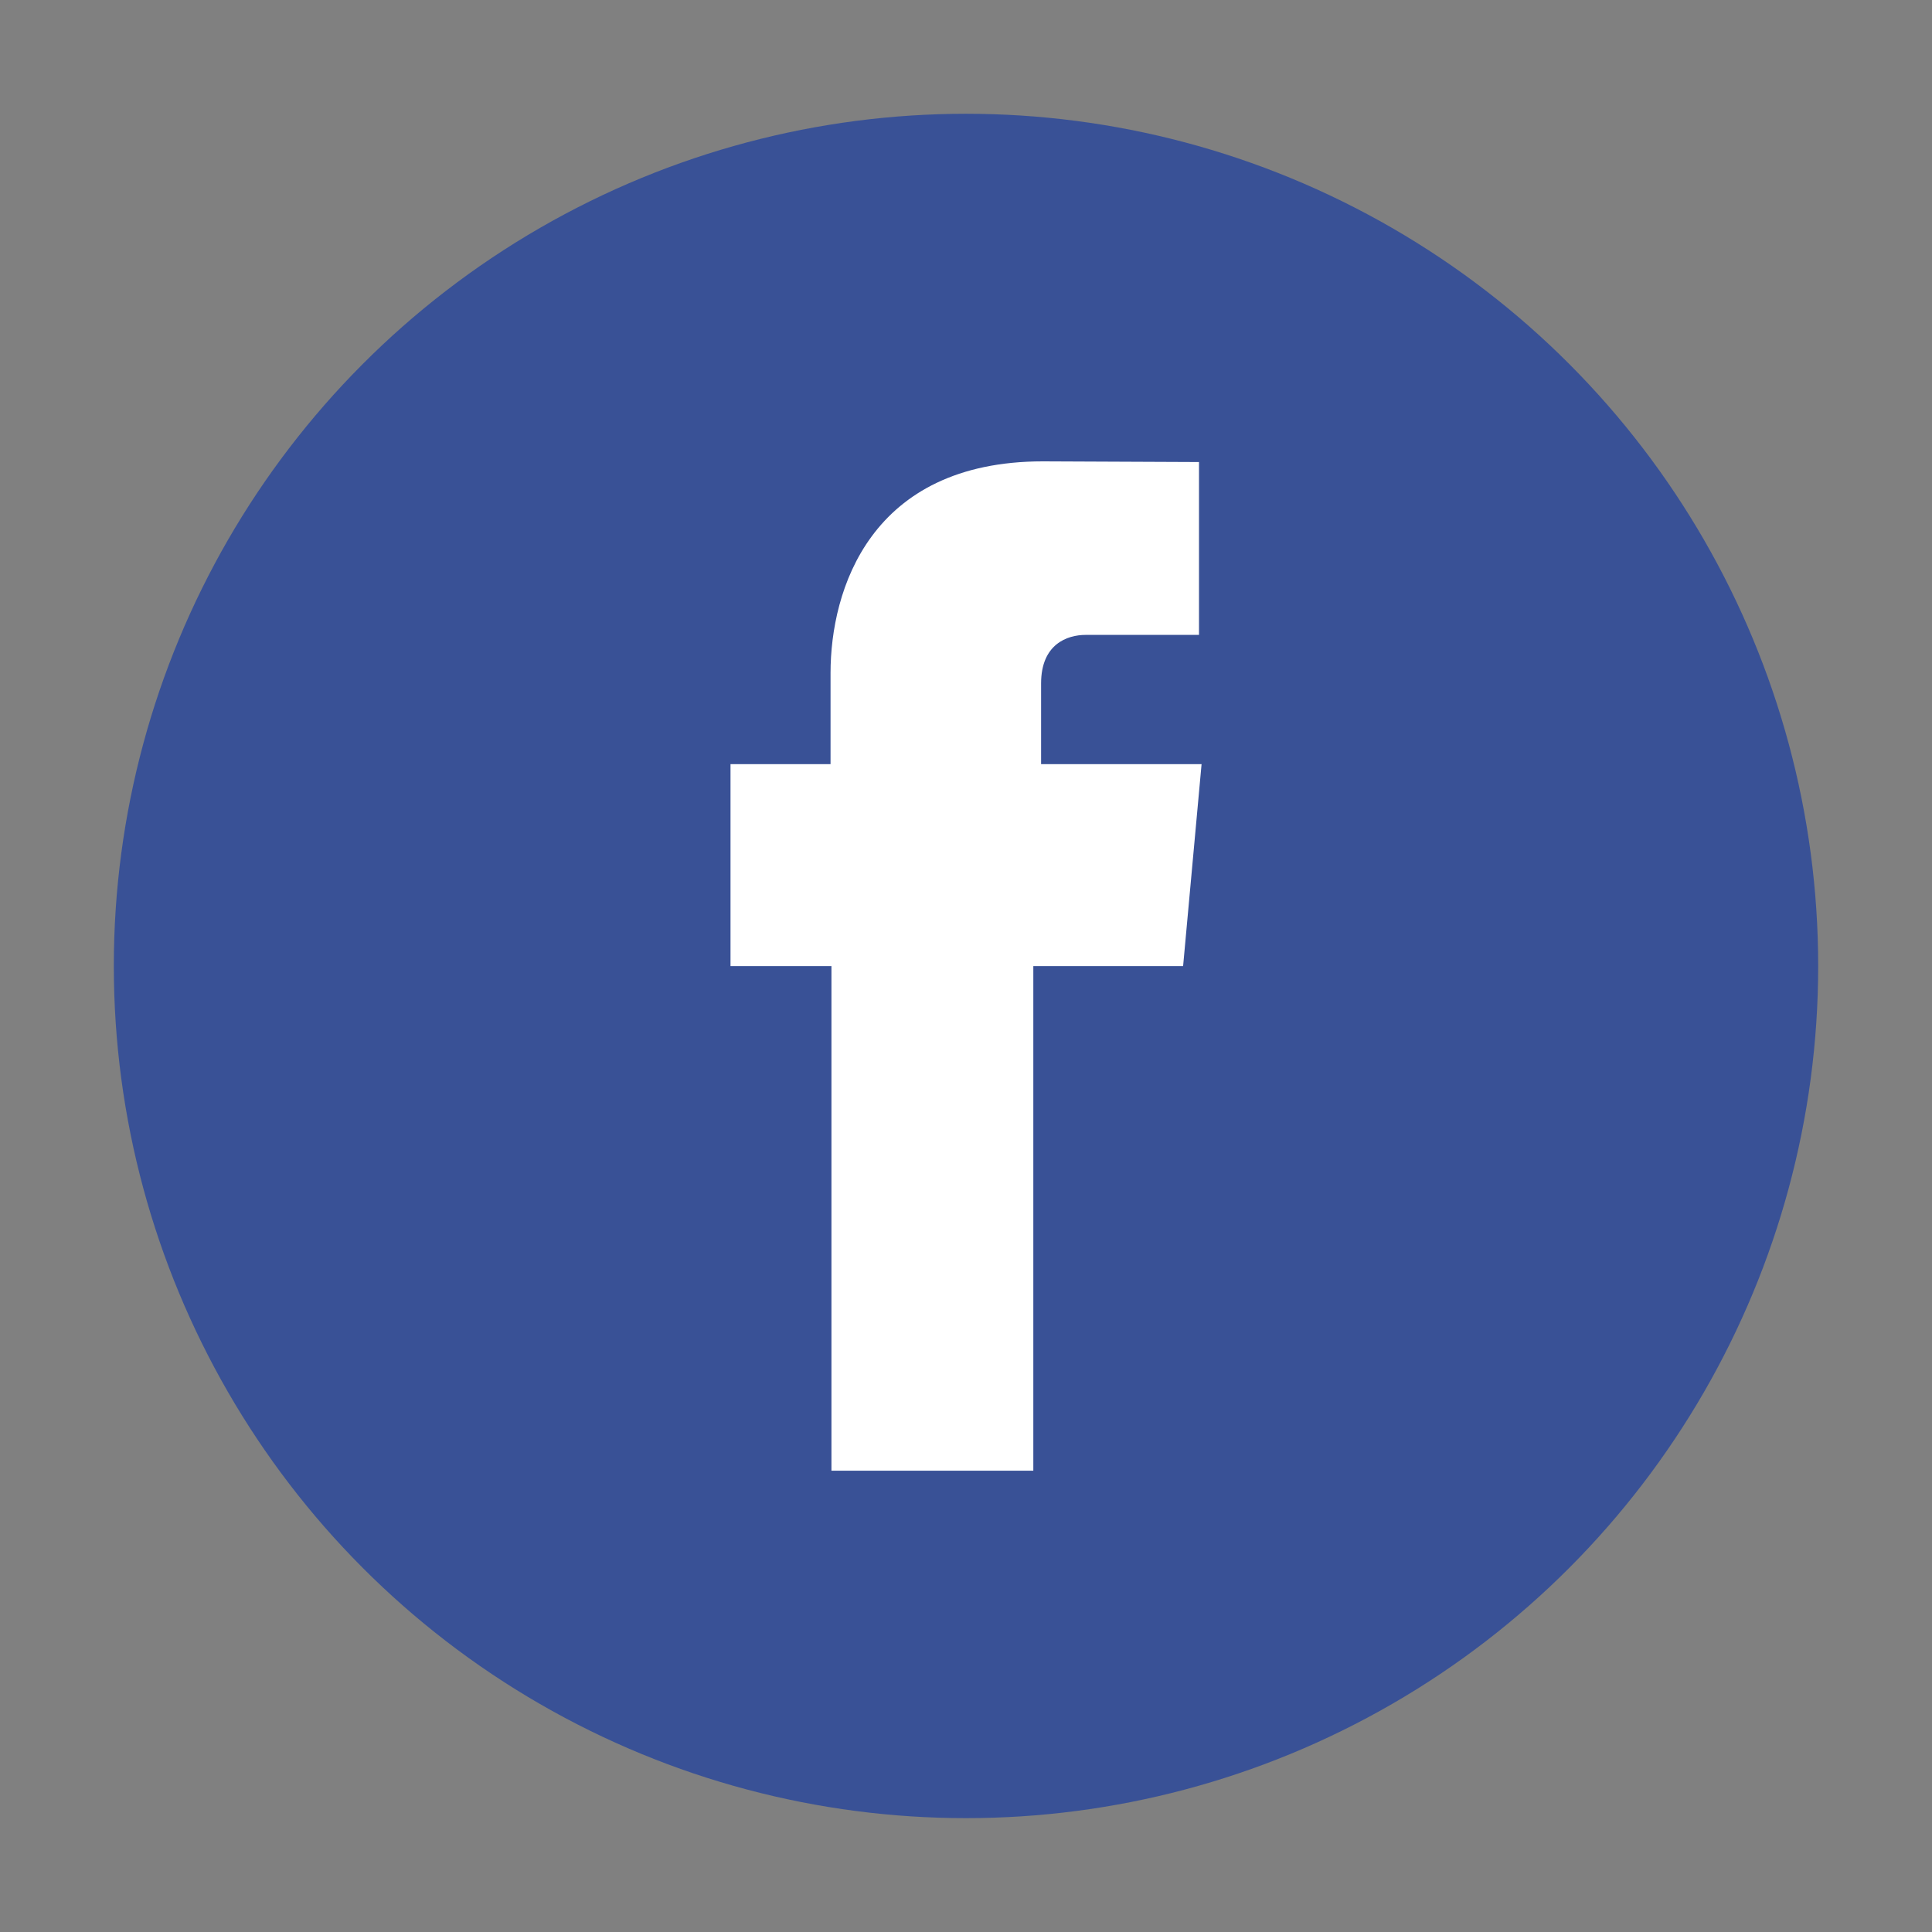
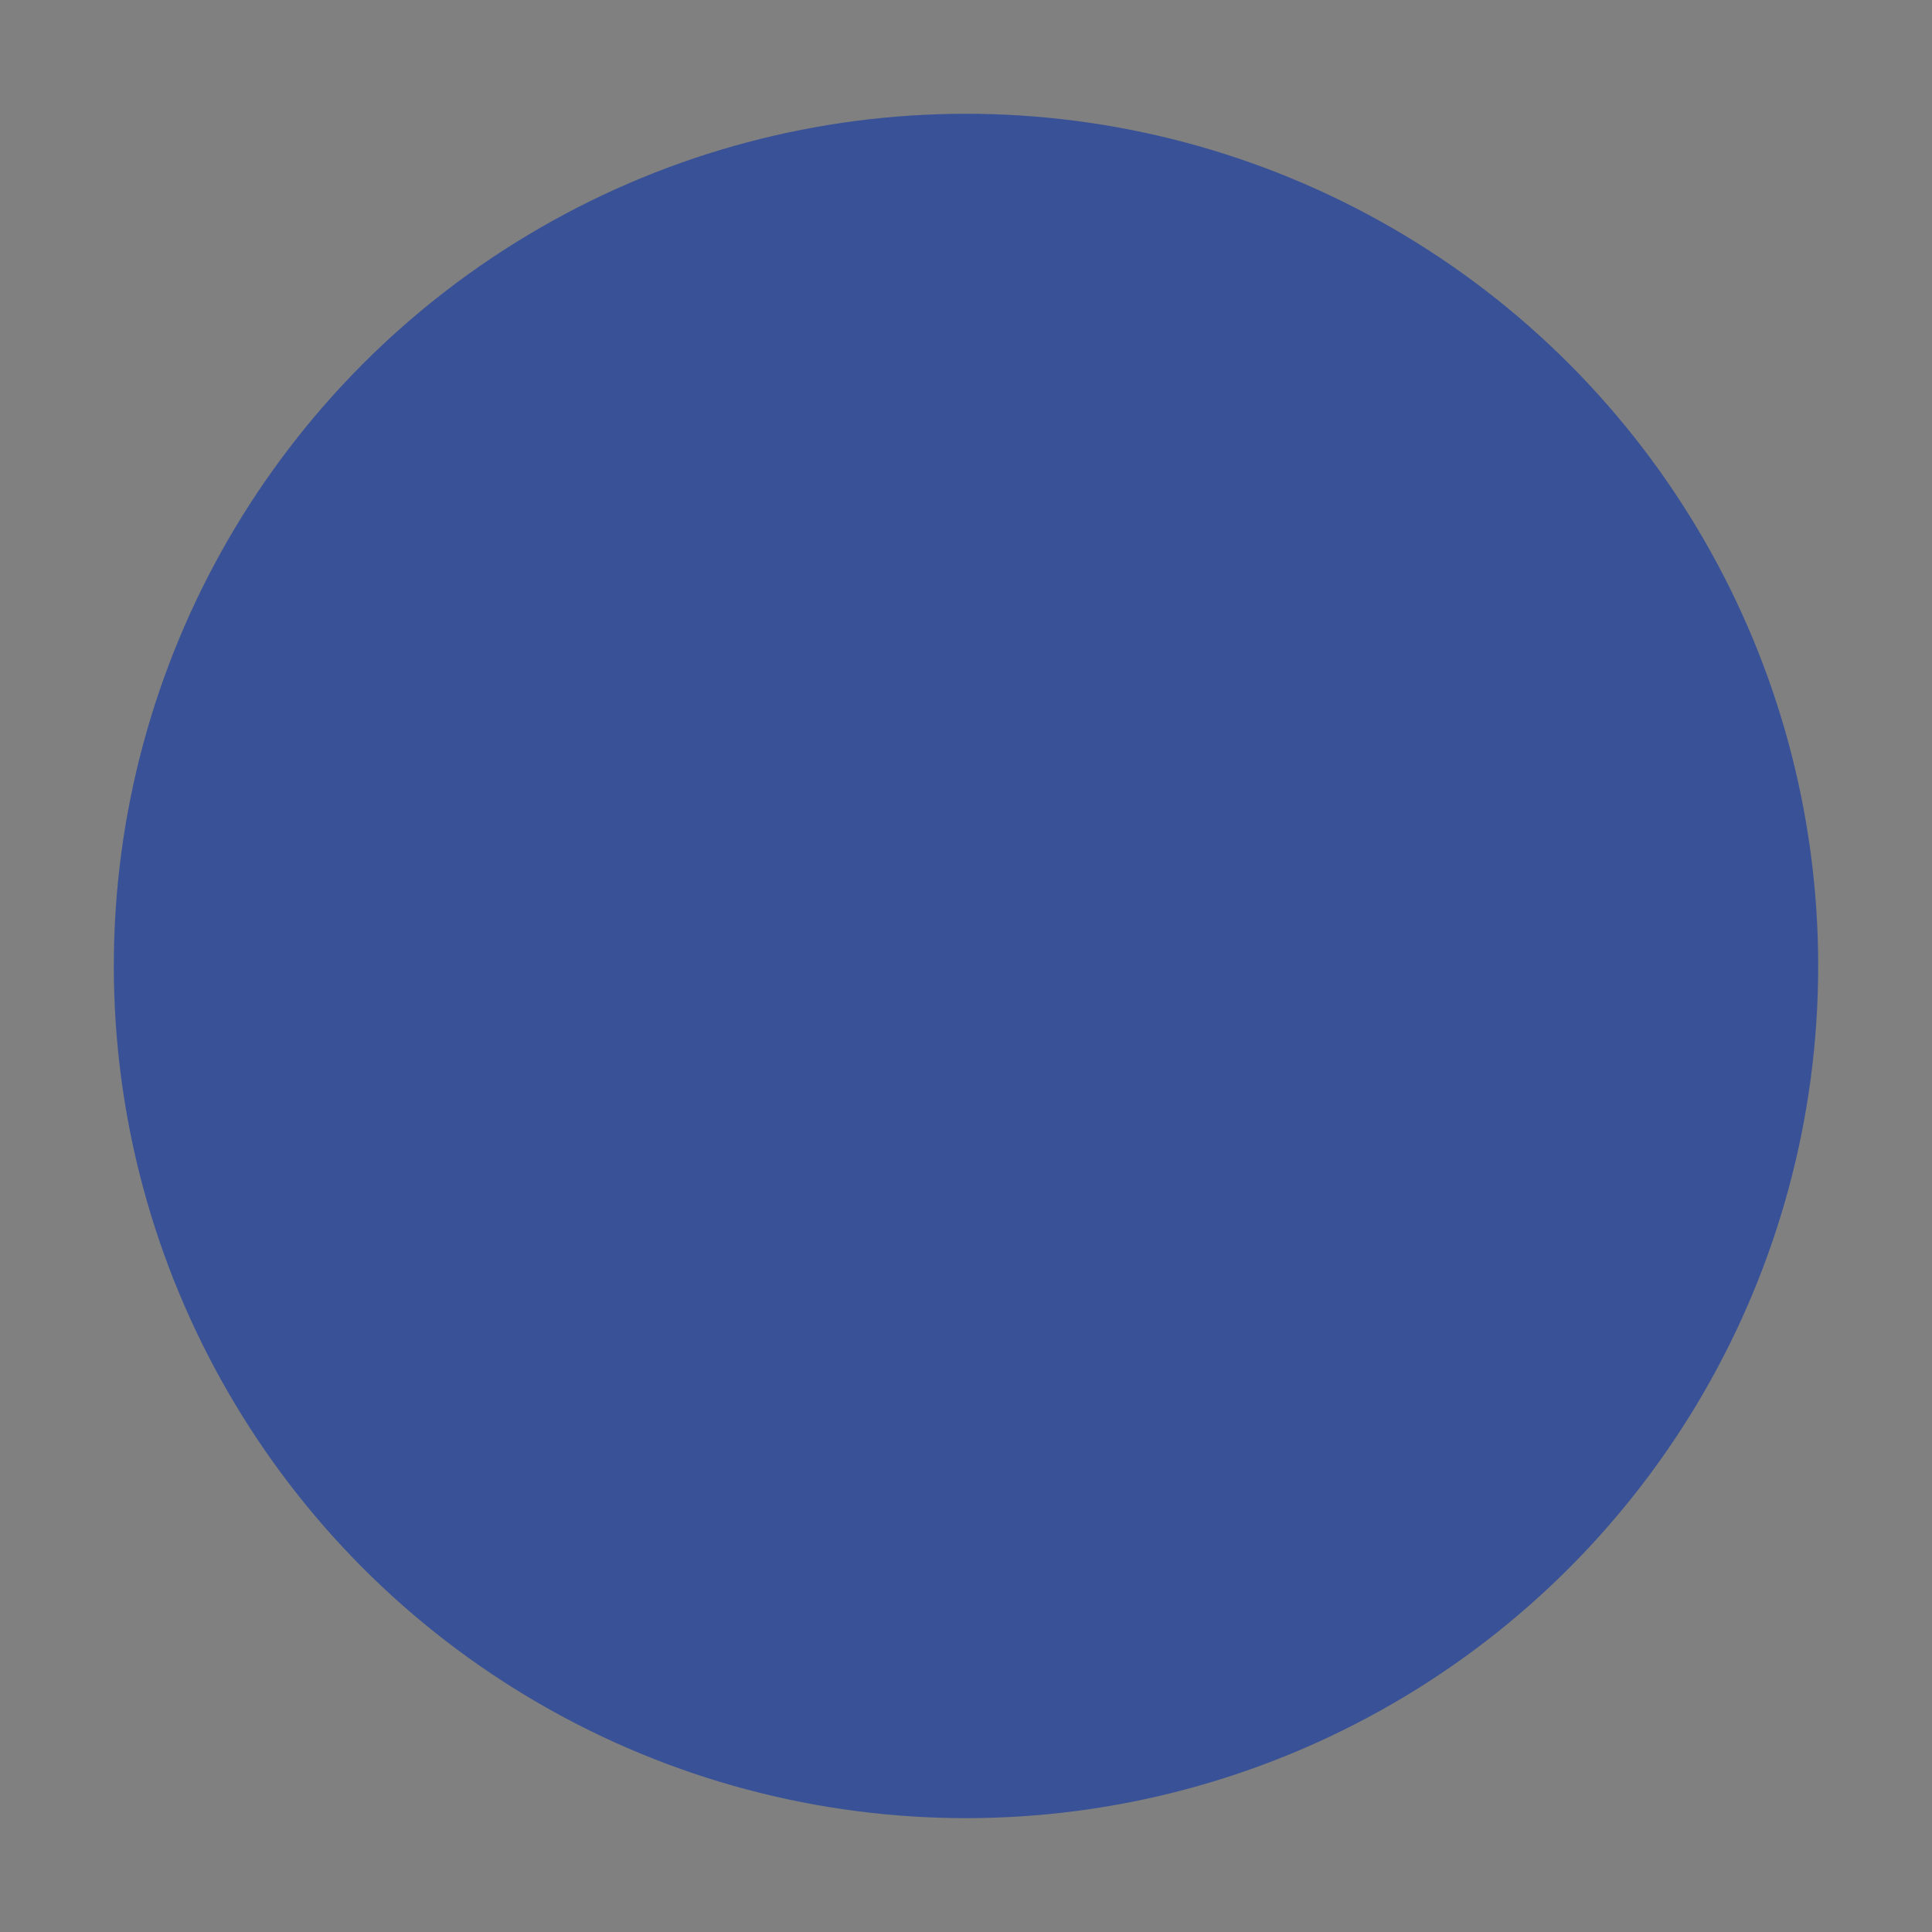
<svg xmlns="http://www.w3.org/2000/svg" version="1.1" id="Layer_1" x="0px" y="0px" width="45px" height="45px" viewBox="0 0 45 45" enable-background="new 0 0 45 45" xml:space="preserve">
  <rect x="0" y="0" width="45" height="45" fill="#808080" stroke="none" />
  <g>
    <circle id="XMLID_8_" fill="#395196" cx="22.5" cy="22.499" r="19.849" />
-     <path id="XMLID_7_" fill="#FFFFFF" d="M24.249,17.798v-1.88c0-0.916,0.61-1.13,1.038-1.13c0.43,0,2.64,0,2.64,0v-4.026   l-3.634-0.016c-4.032,0-4.948,3.004-4.948,4.928v2.124h-2.33v4.704h2.351c0,5.328,0,11.753,0,11.753h4.702c0,0,0-6.492,0-11.753   h3.489l0.43-4.704H24.249z" />
  </g>
</svg>